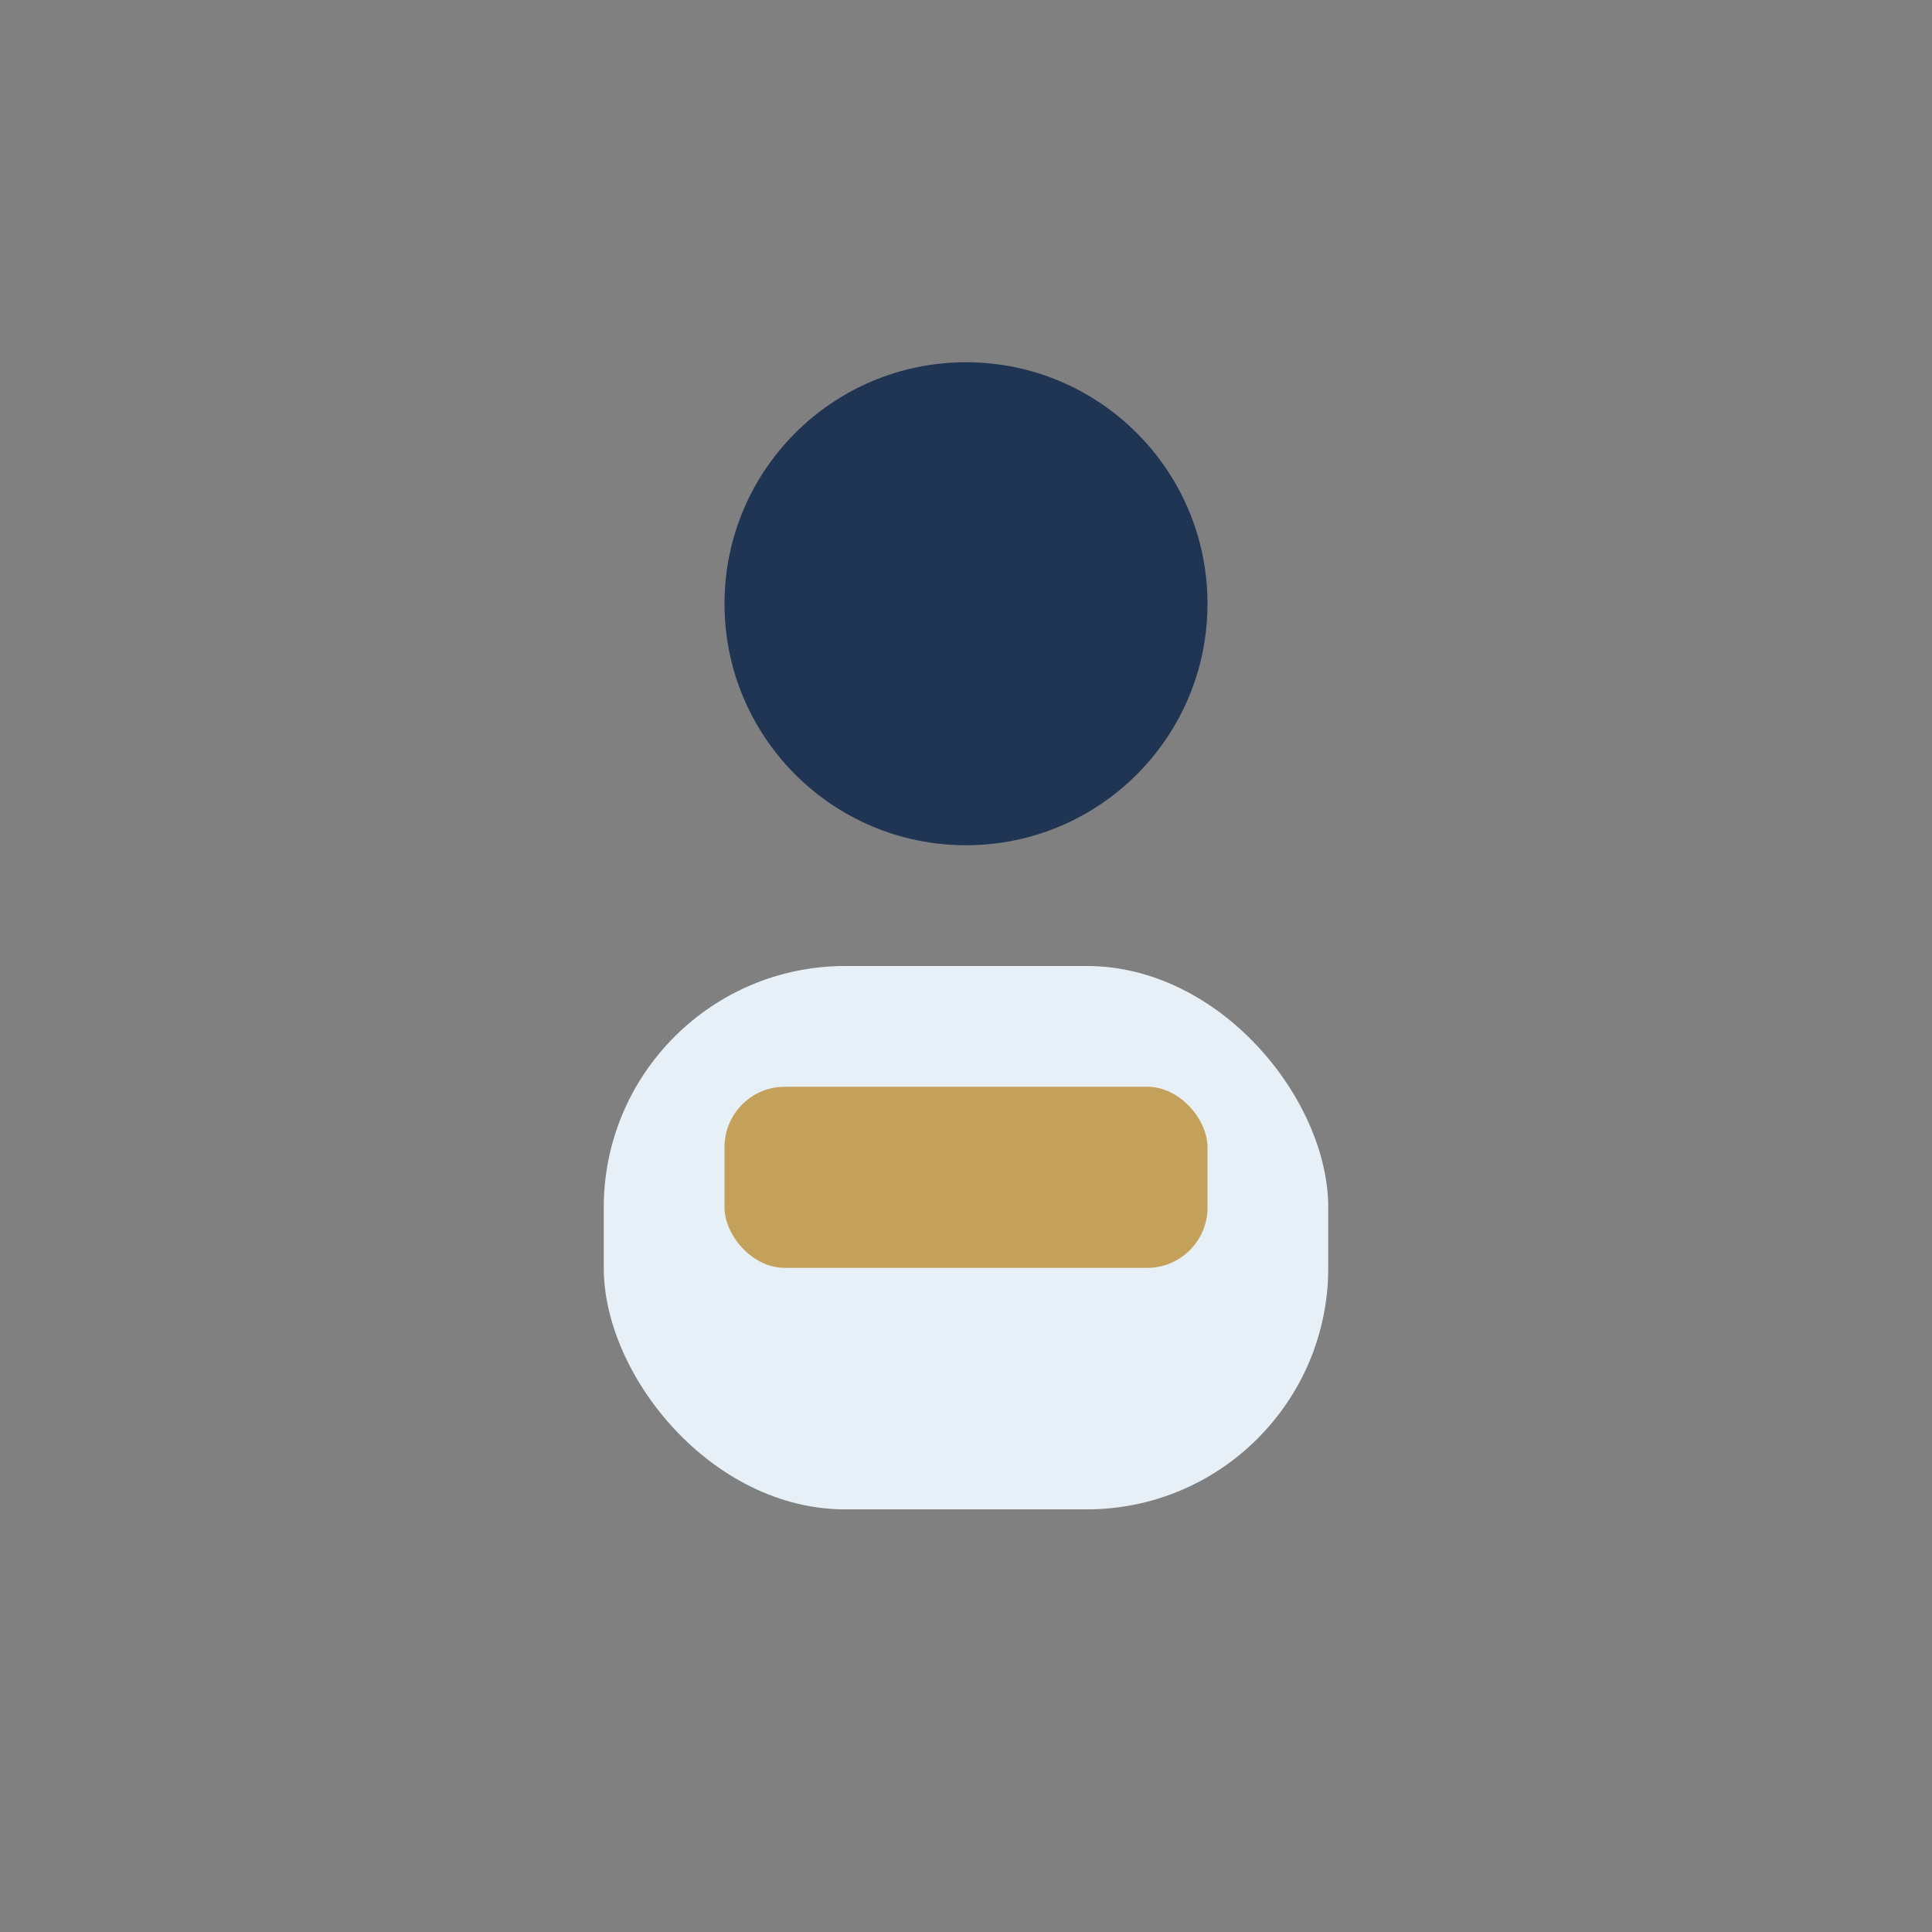
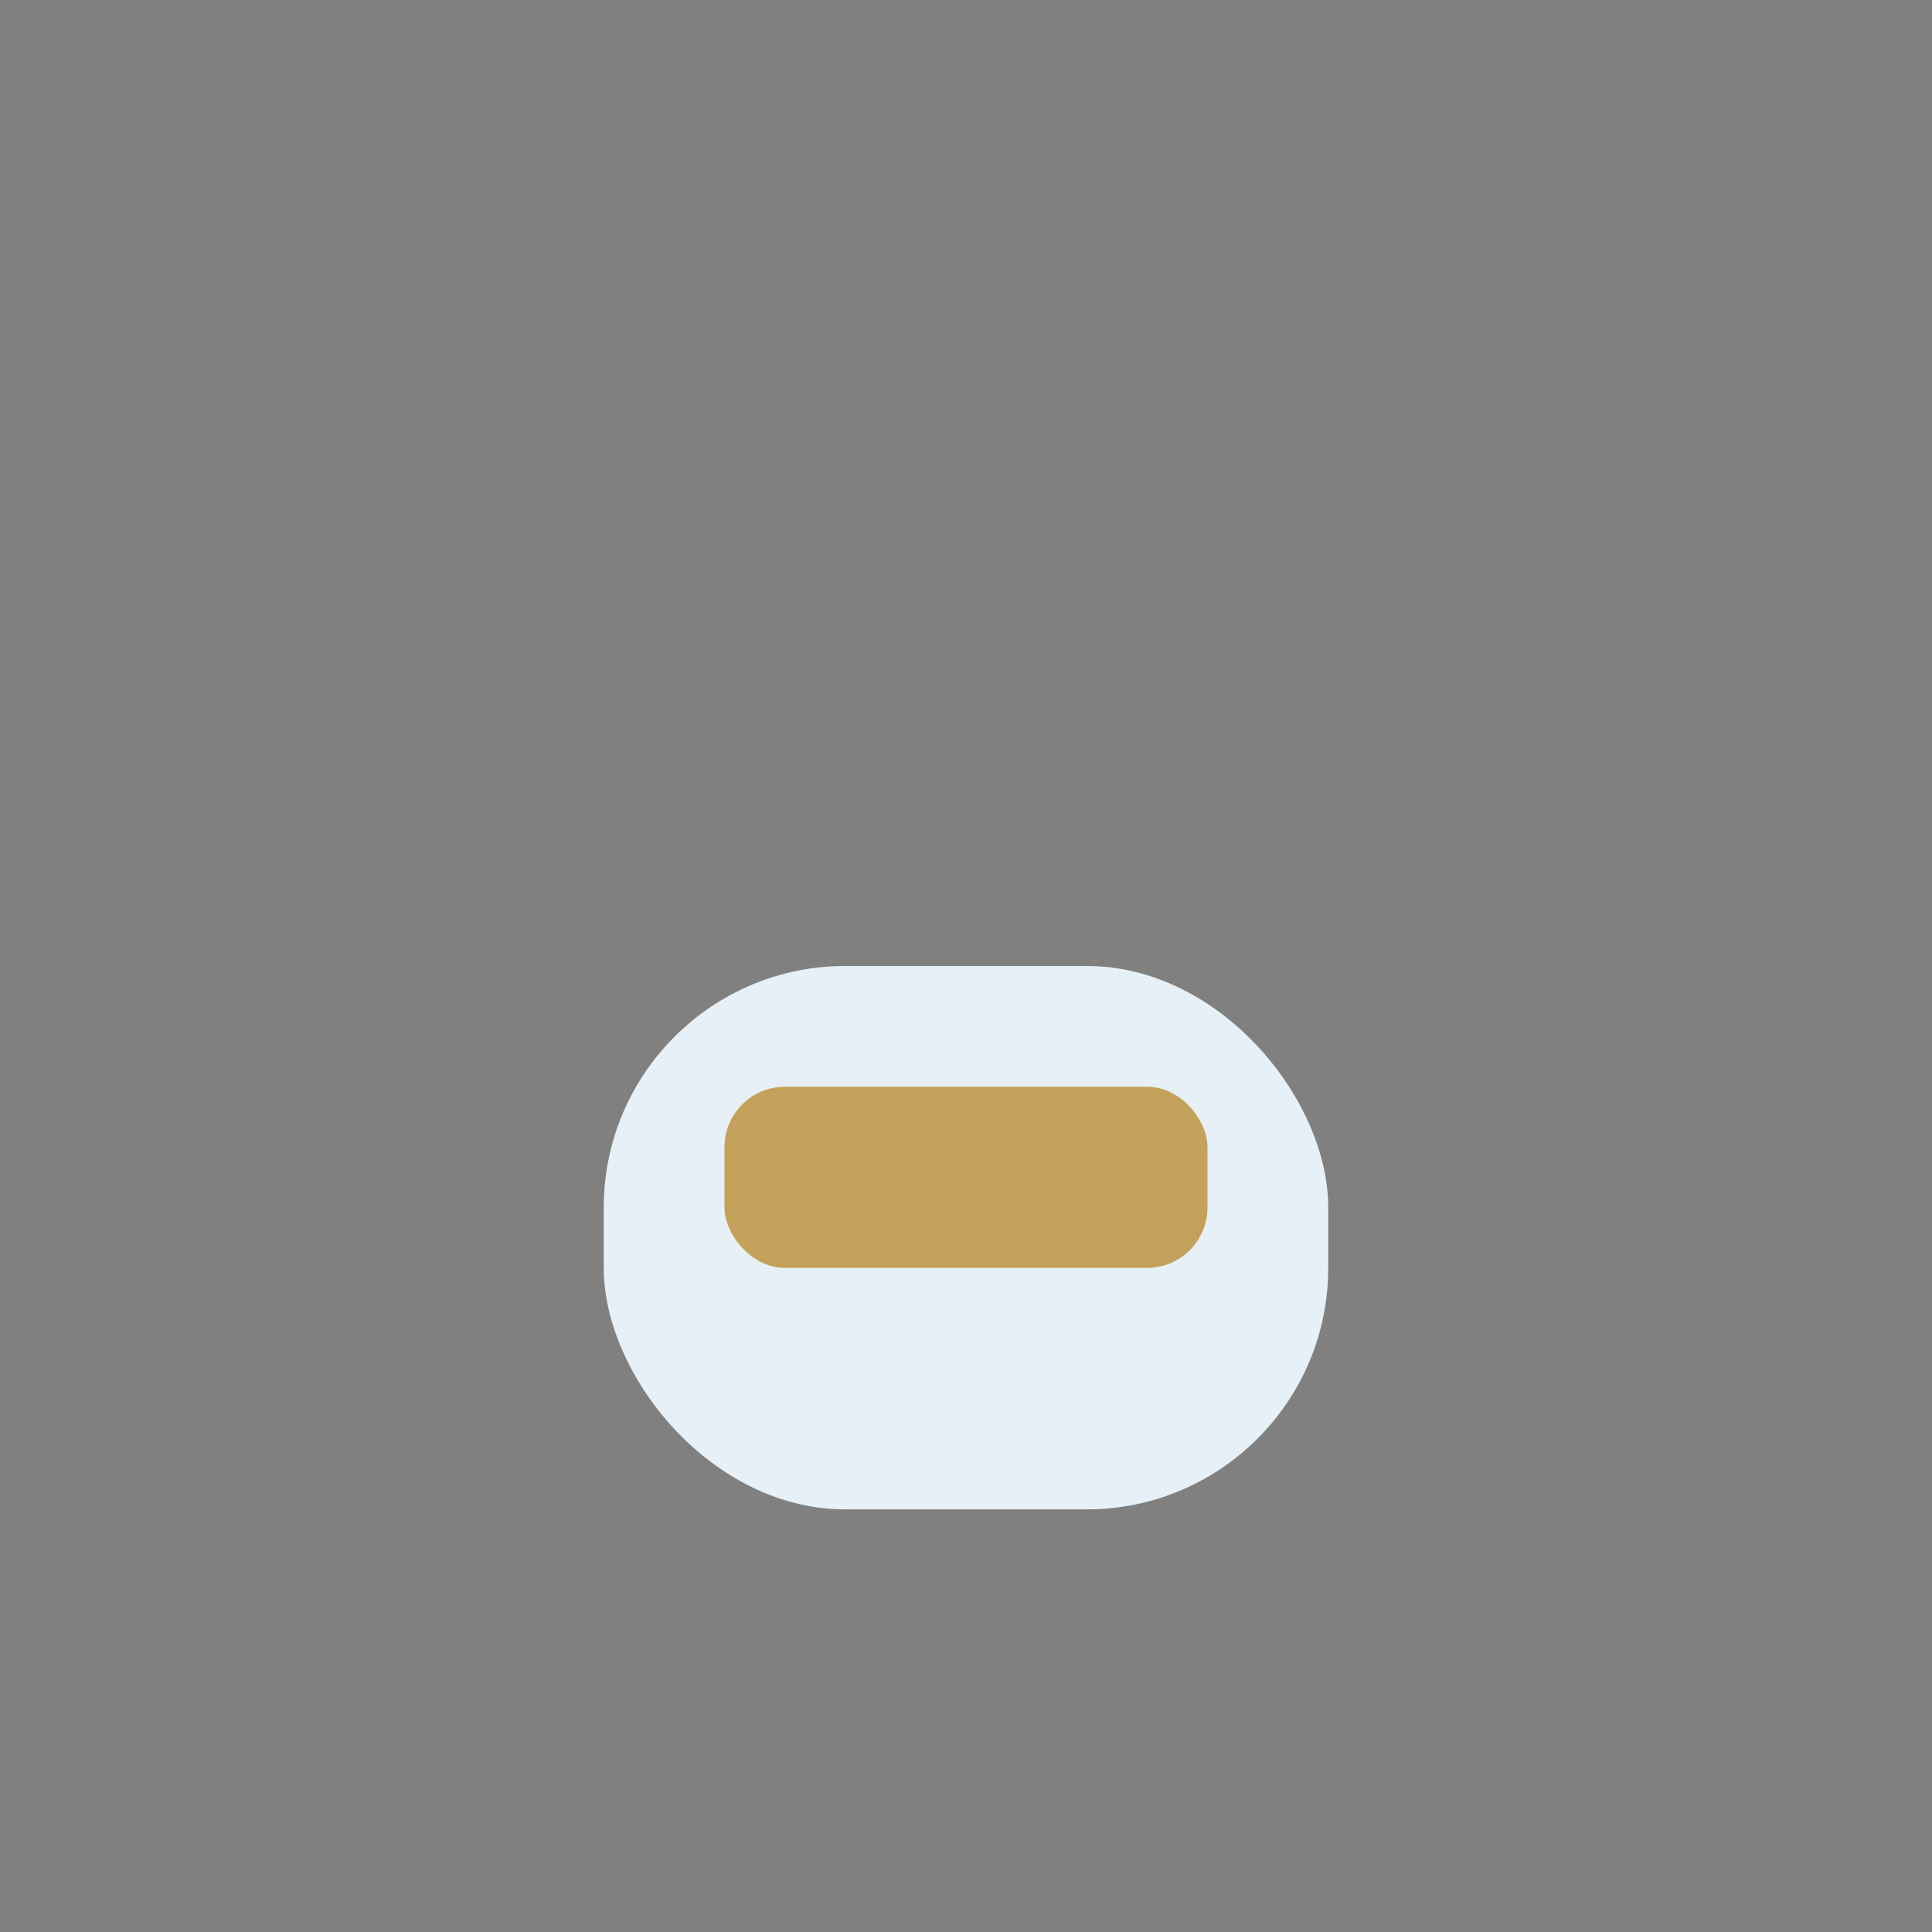
<svg xmlns="http://www.w3.org/2000/svg" width="32" height="32" viewBox="0 0 32 32">
  <rect x="0" y="0" width="32" height="32" fill="#808080" stroke="none" />
-   <circle cx="16" cy="10" r="4" fill="#203554" />
  <rect x="10" y="16" width="12" height="9" rx="4" fill="#E6F0F6" />
  <rect x="12" y="18" width="8" height="3" rx="1" fill="#C4A15A" />
</svg>